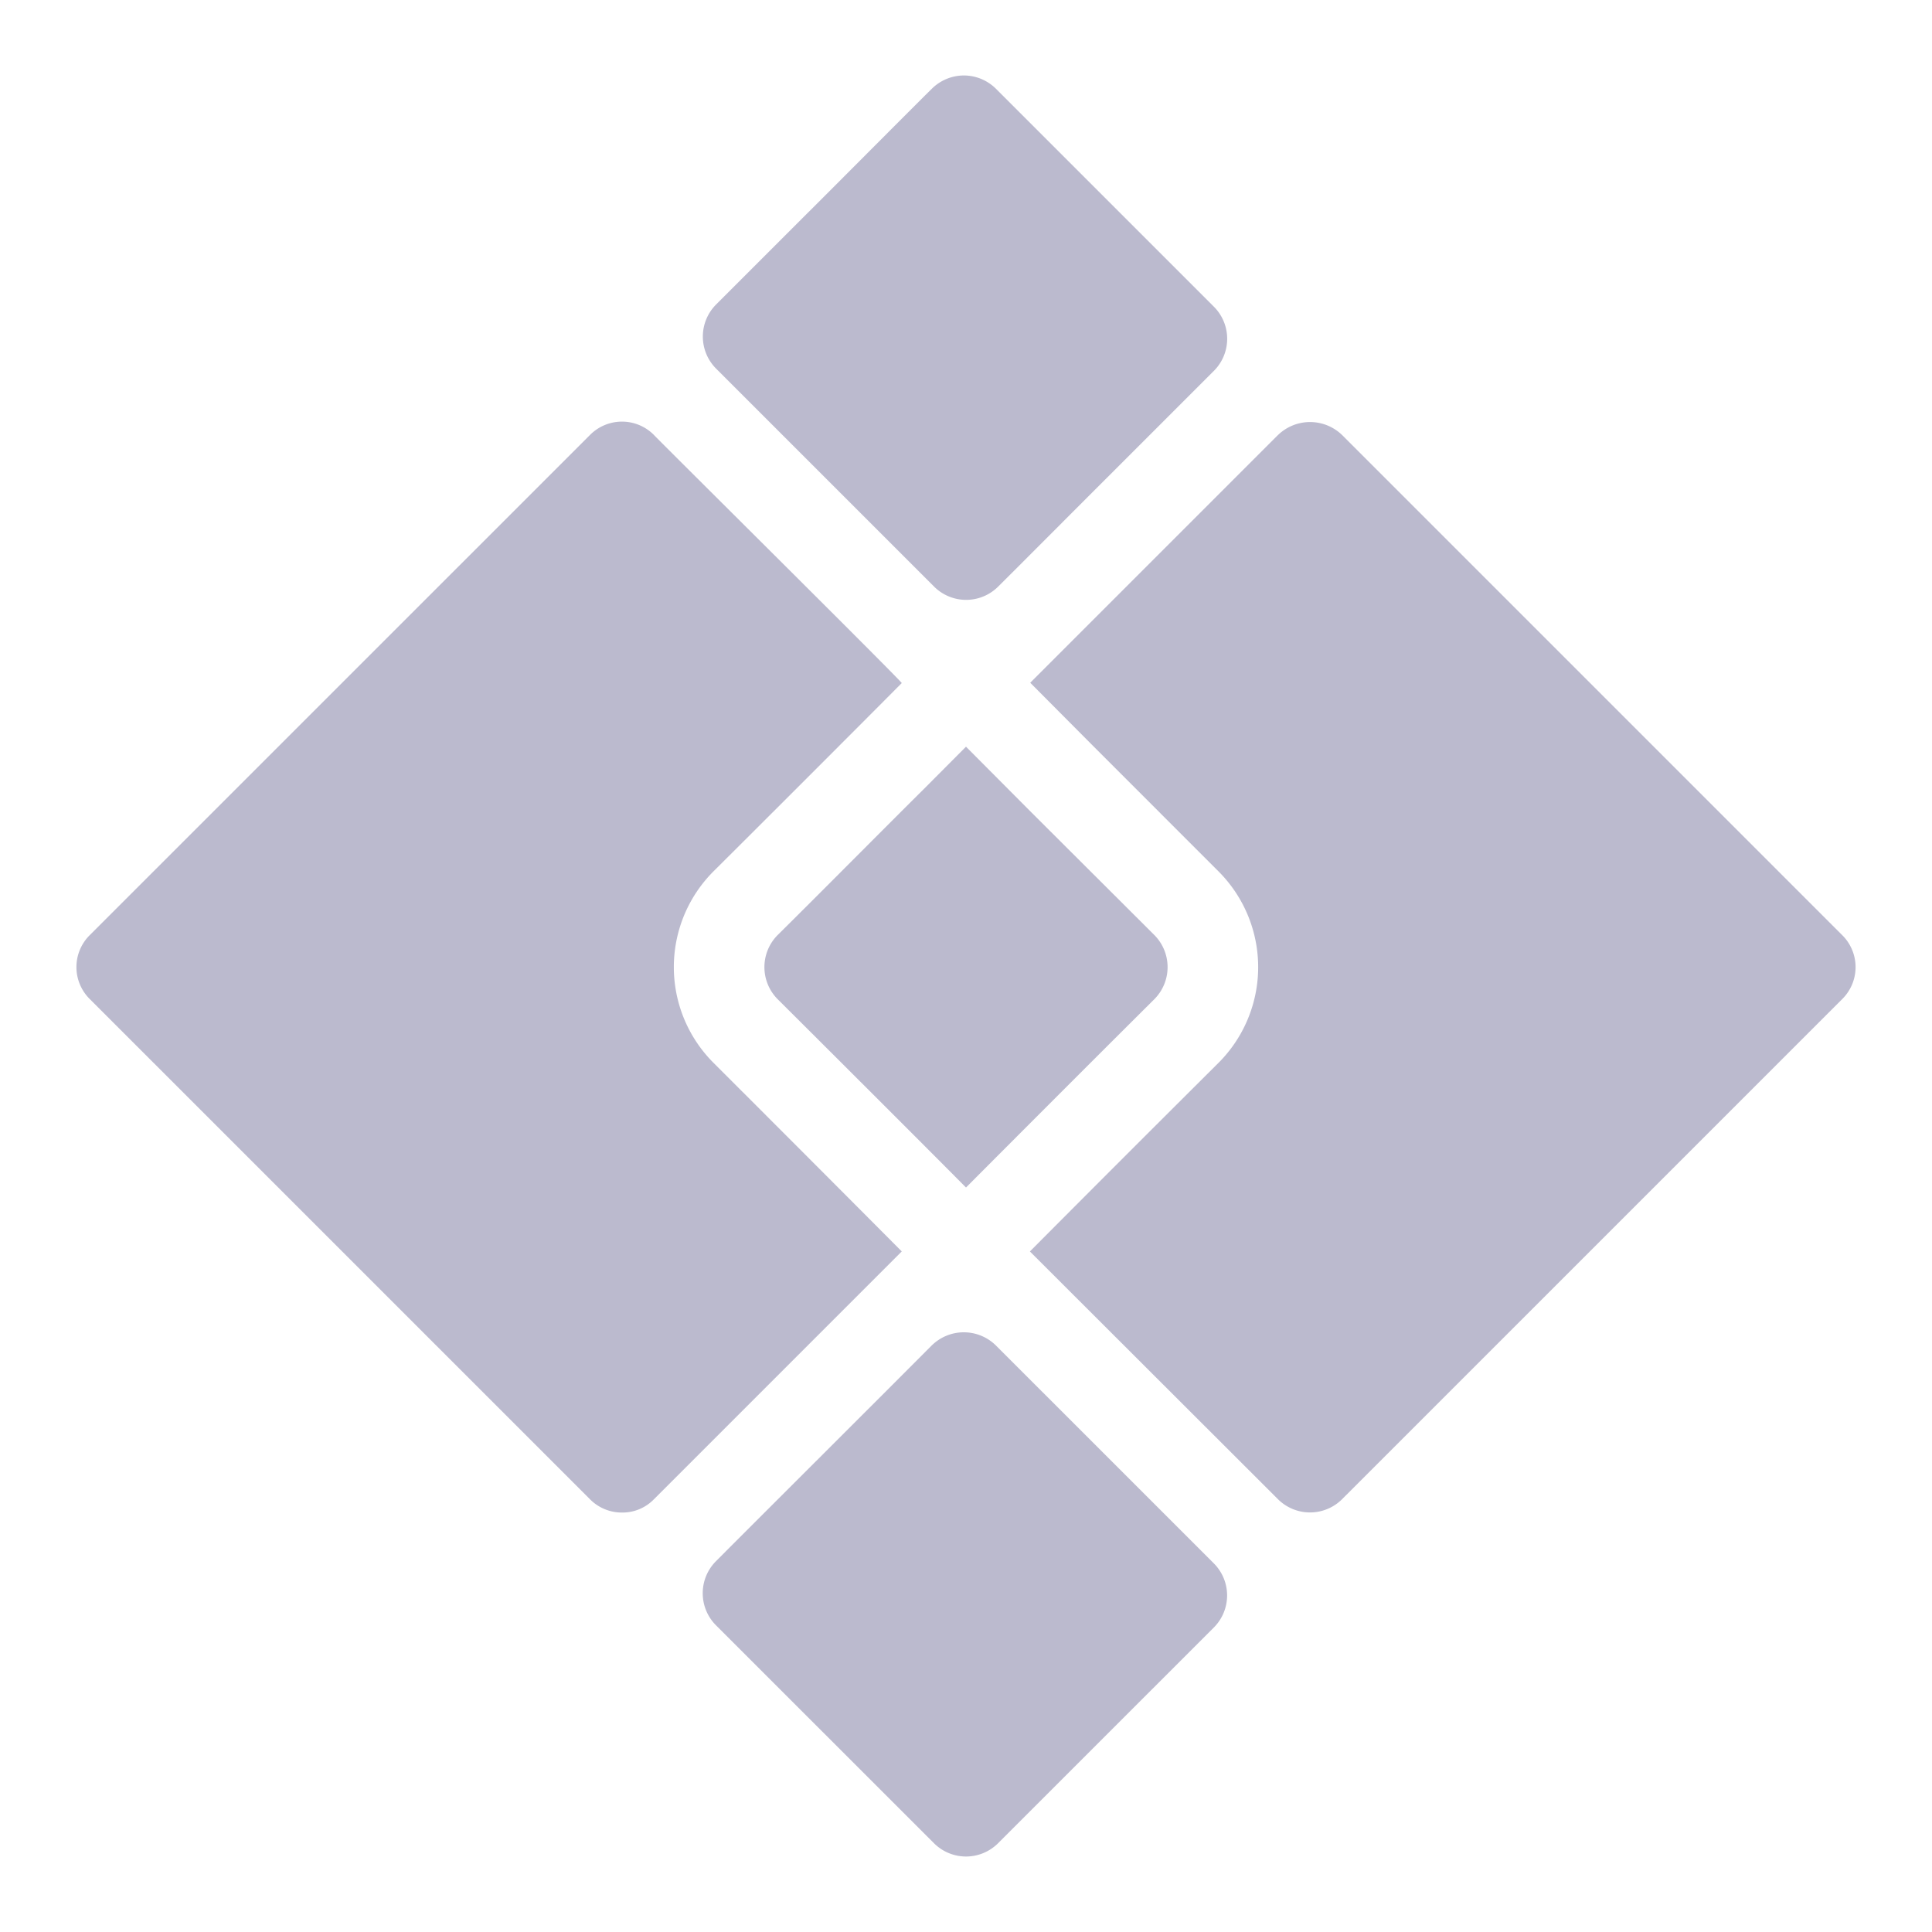
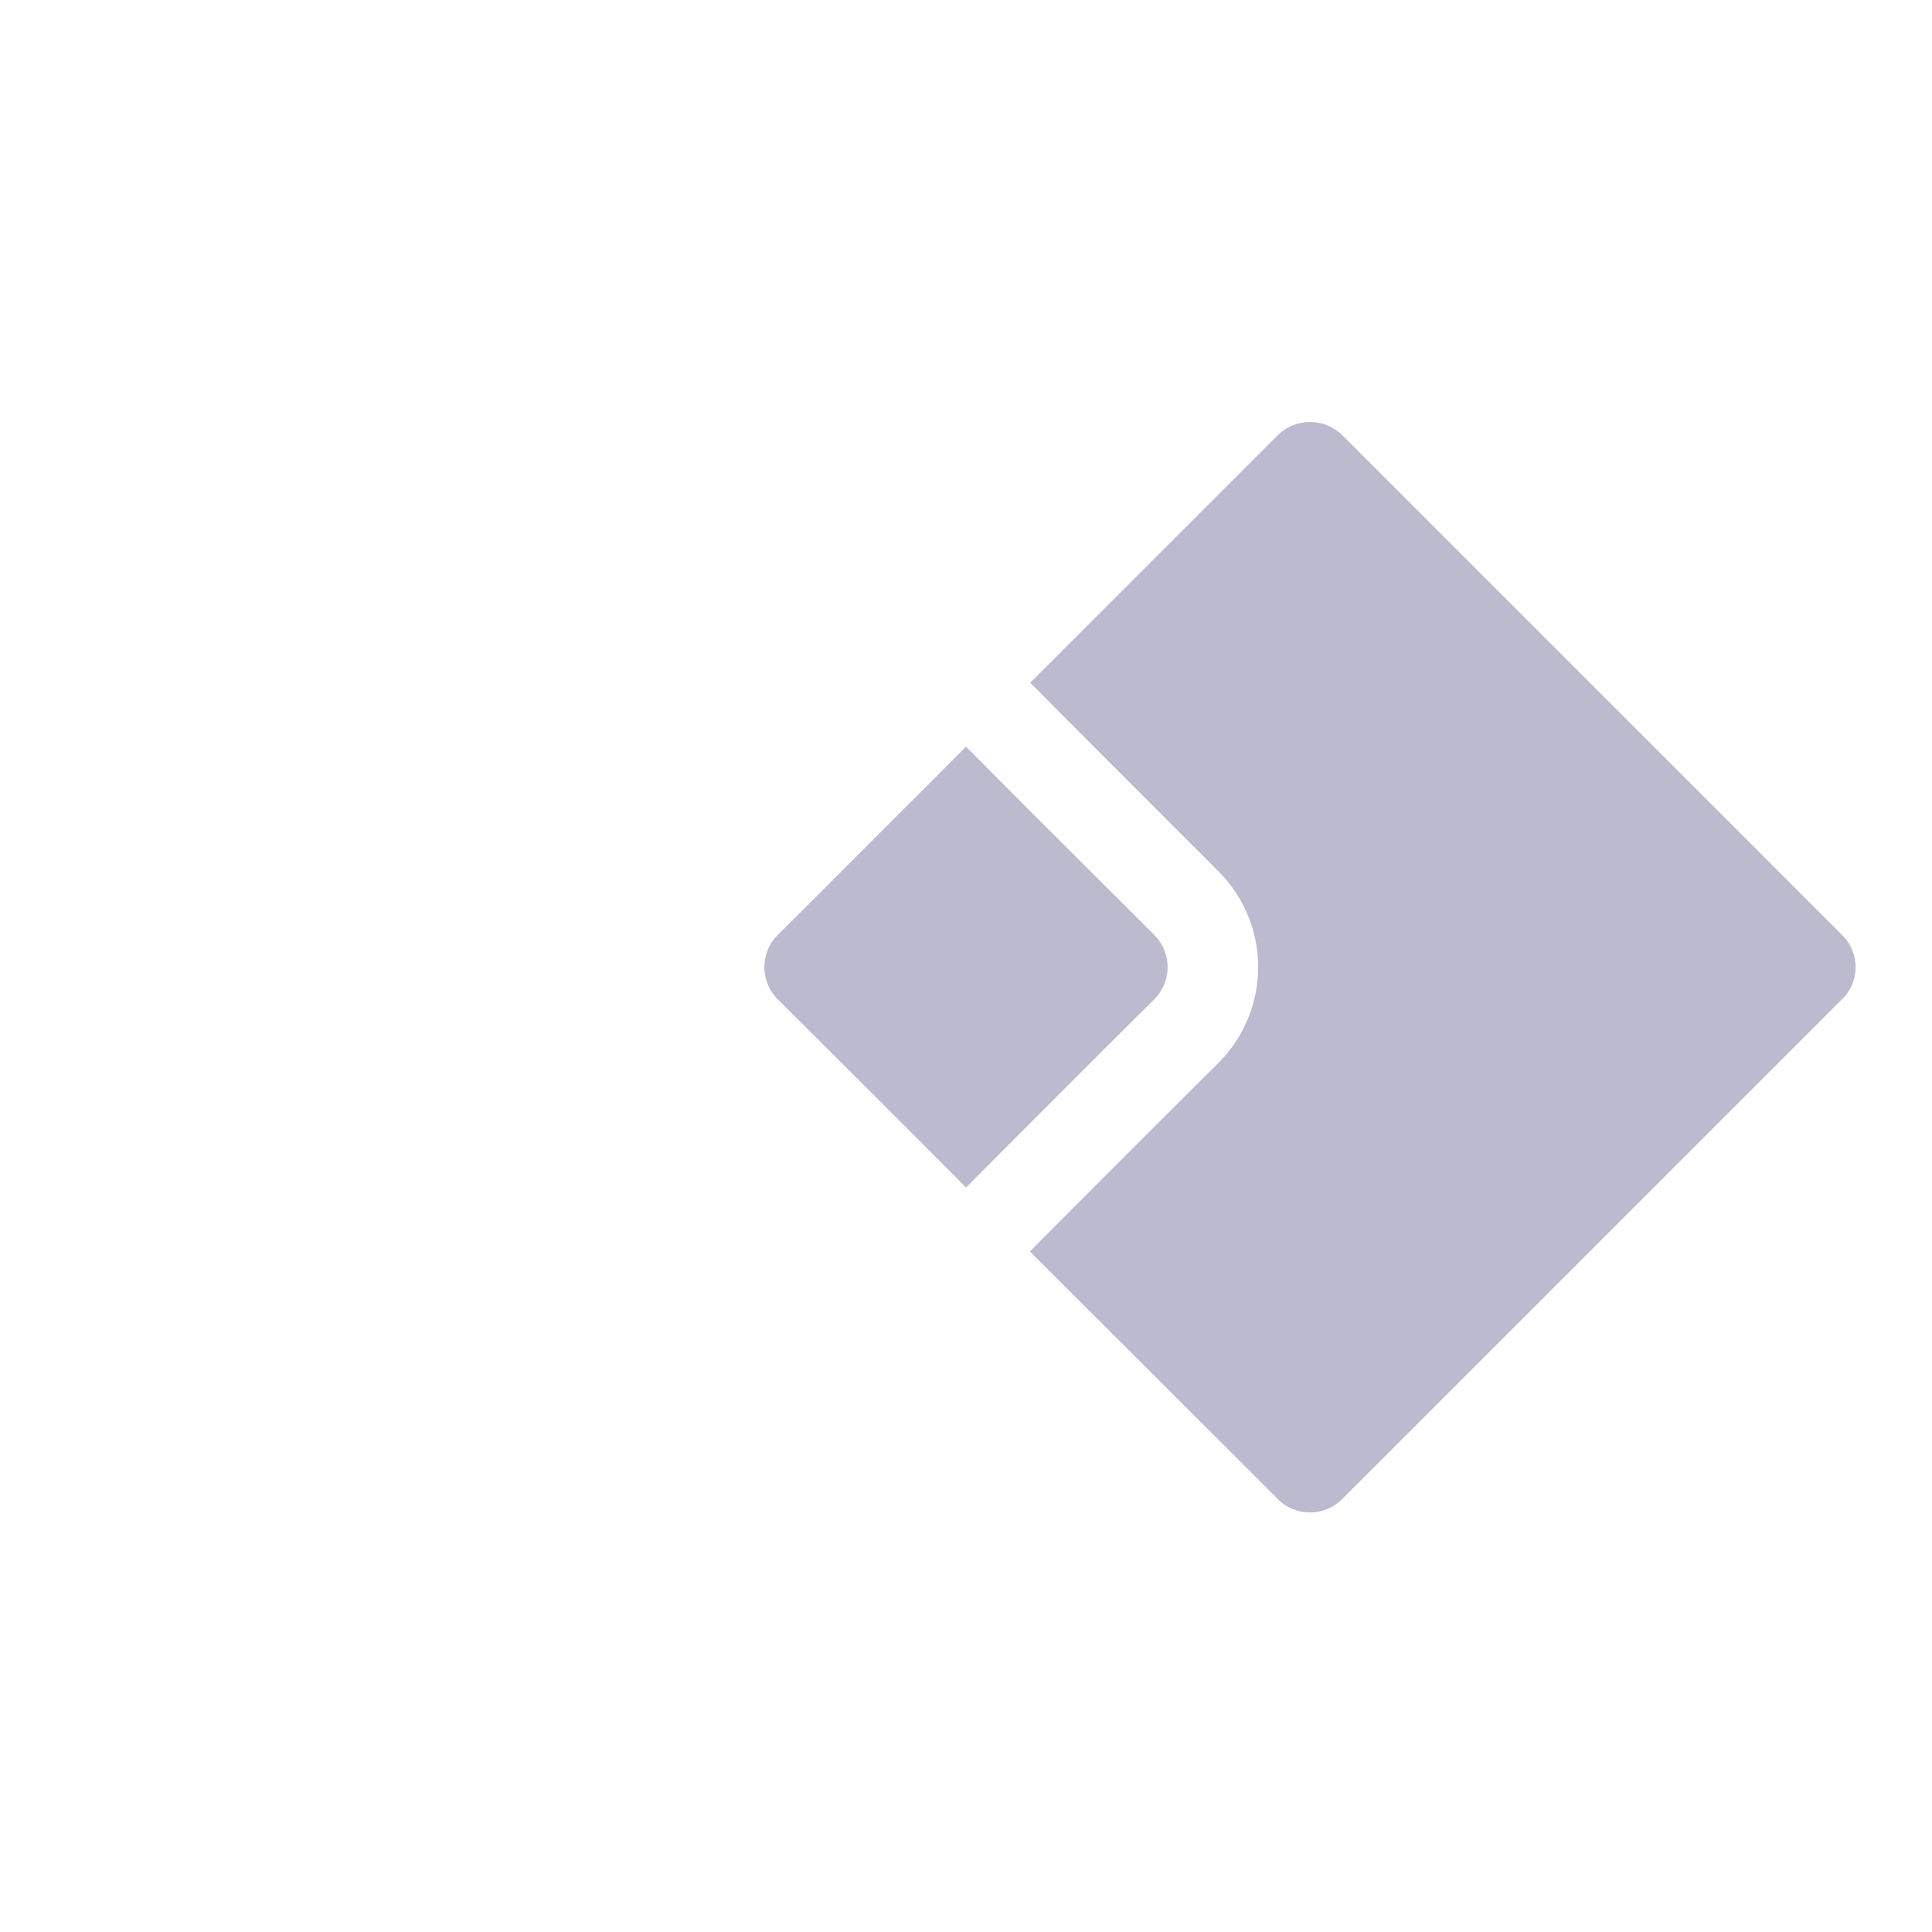
<svg xmlns="http://www.w3.org/2000/svg" viewBox="0 0 64 64" id="AbstractShape">
  <path d="m42.338 14.407-8.21 8.21 2.117 2.128 4.115 4.116a4.485 4.485 0 0 1 0 6.352 1840.742 1840.742 0 0 0-6.243 6.243l8.22 8.21a1.505 1.505 0 0 0 2.118 0l16.571-16.57a1.489 1.489 0 0 0 0-2.118l-16.57-16.57a1.526 1.526 0 0 0-2.118 0Z" fill="#bbbace" class="color000000 svgShape" />
  <path d="M30.62 26.121c-1.256 1.245-3.549 3.558-4.863 4.857a1.507 1.507 0 0 0 0 2.118c1.396 1.39 4.9 4.886 6.243 6.242 1.85-1.856 4.34-4.35 6.243-6.242a1.507 1.507 0 0 0 0-2.118l-4.125-4.115L32 24.735Z" fill="#bbbace" class="color000000 svgShape" />
-   <path d="M29.872 22.628c.05-.01-8.22-8.21-8.21-8.22a1.49 1.49 0 0 0-2.117 0L2.974 30.977a1.489 1.489 0 0 0 0 2.118l16.57 16.57a1.482 1.482 0 0 0 1.06.44 1.45 1.45 0 0 0 1.058-.44l8.21-8.21a2978.58 2978.58 0 0 0-6.232-6.243 4.485 4.485 0 0 1 0-6.352c1.398-1.389 4.894-4.885 6.232-6.233zM31.93 2.5a1.514 1.514 0 0 0-1.06.438c-.444.434-3.773 3.781-4.117 4.118l-3.034 3.034a1.503 1.503 0 0 0 0 2.118l7.226 7.226a1.501 1.501 0 0 0 2.118 0c.46-.453 3.268-3.273 3.652-3.652l3.5-3.5a1.503 1.503 0 0 0 0-2.119L32.99 2.938a1.514 1.514 0 0 0-1.06-.438zm-1.062 42.066c-1.924 1.933-5.236 5.23-7.152 7.152a1.503 1.503 0 0 0 0 2.12l7.226 7.224a1.501 1.501 0 0 0 2.118 0l7.152-7.151a1.503 1.503 0 0 0 0-2.12l-7.225-7.224a1.513 1.513 0 0 0-2.119 0z" fill="#bbbace" class="color000000 svgShape" />
</svg>